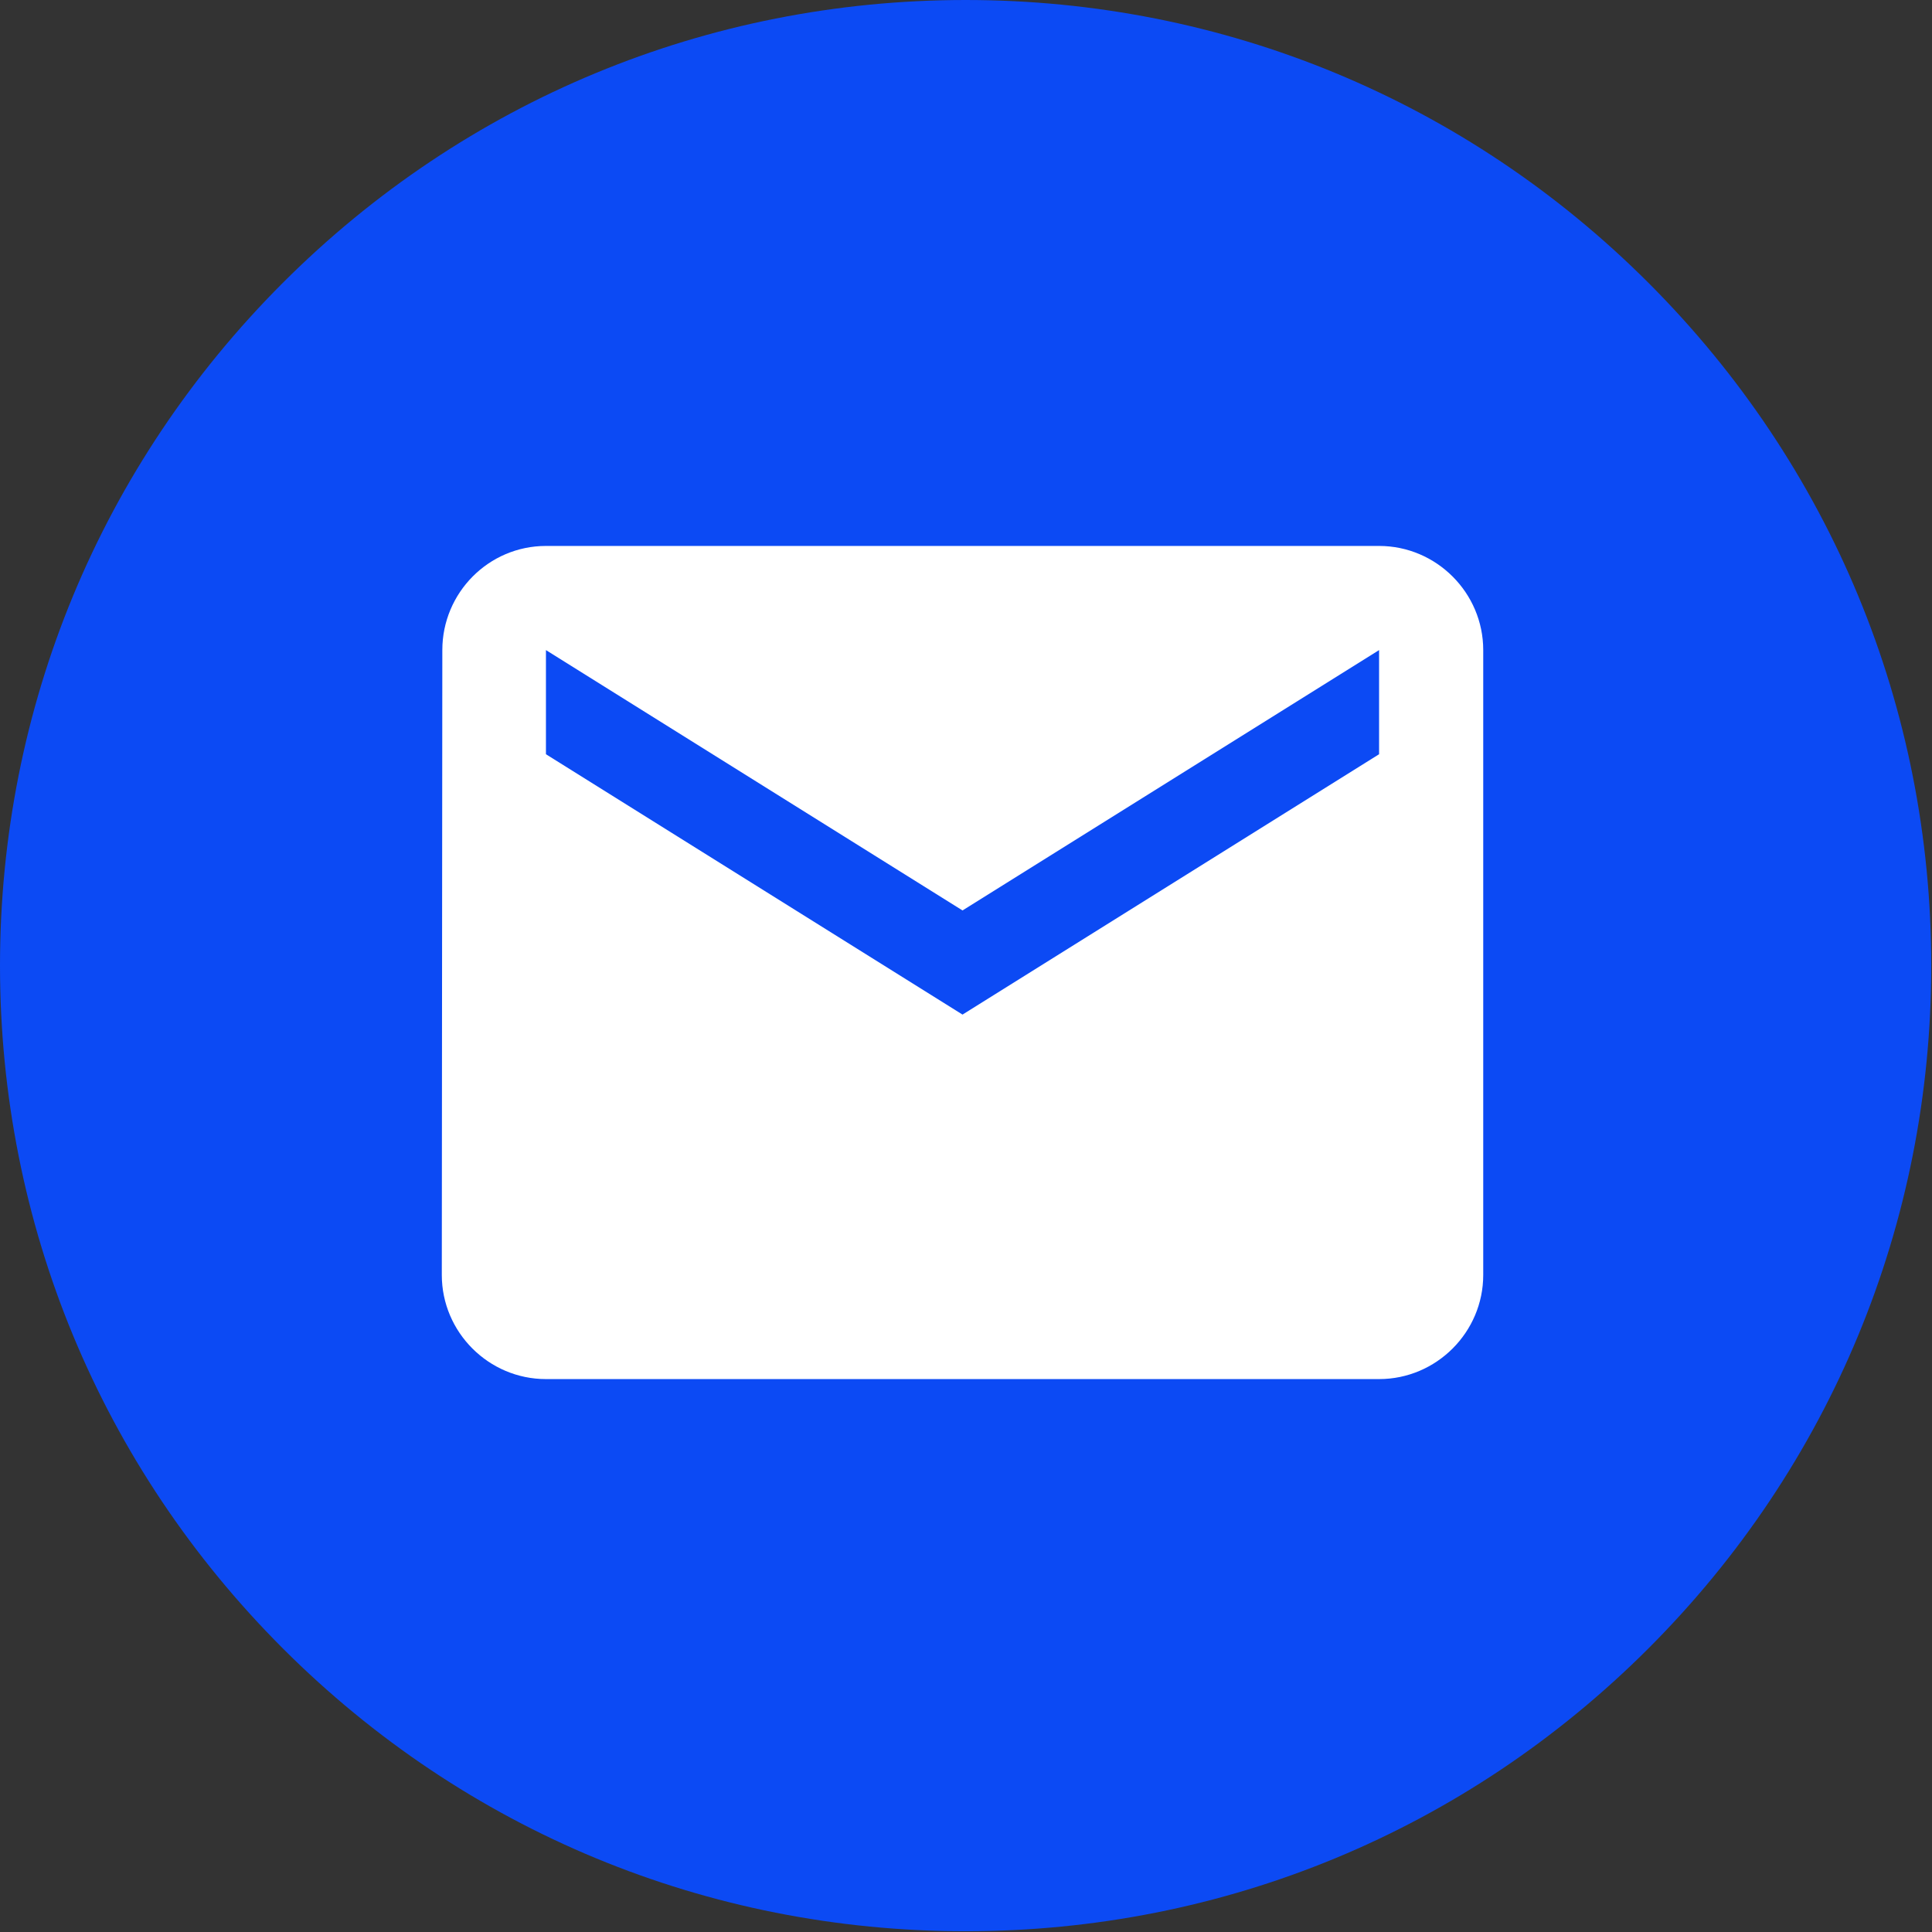
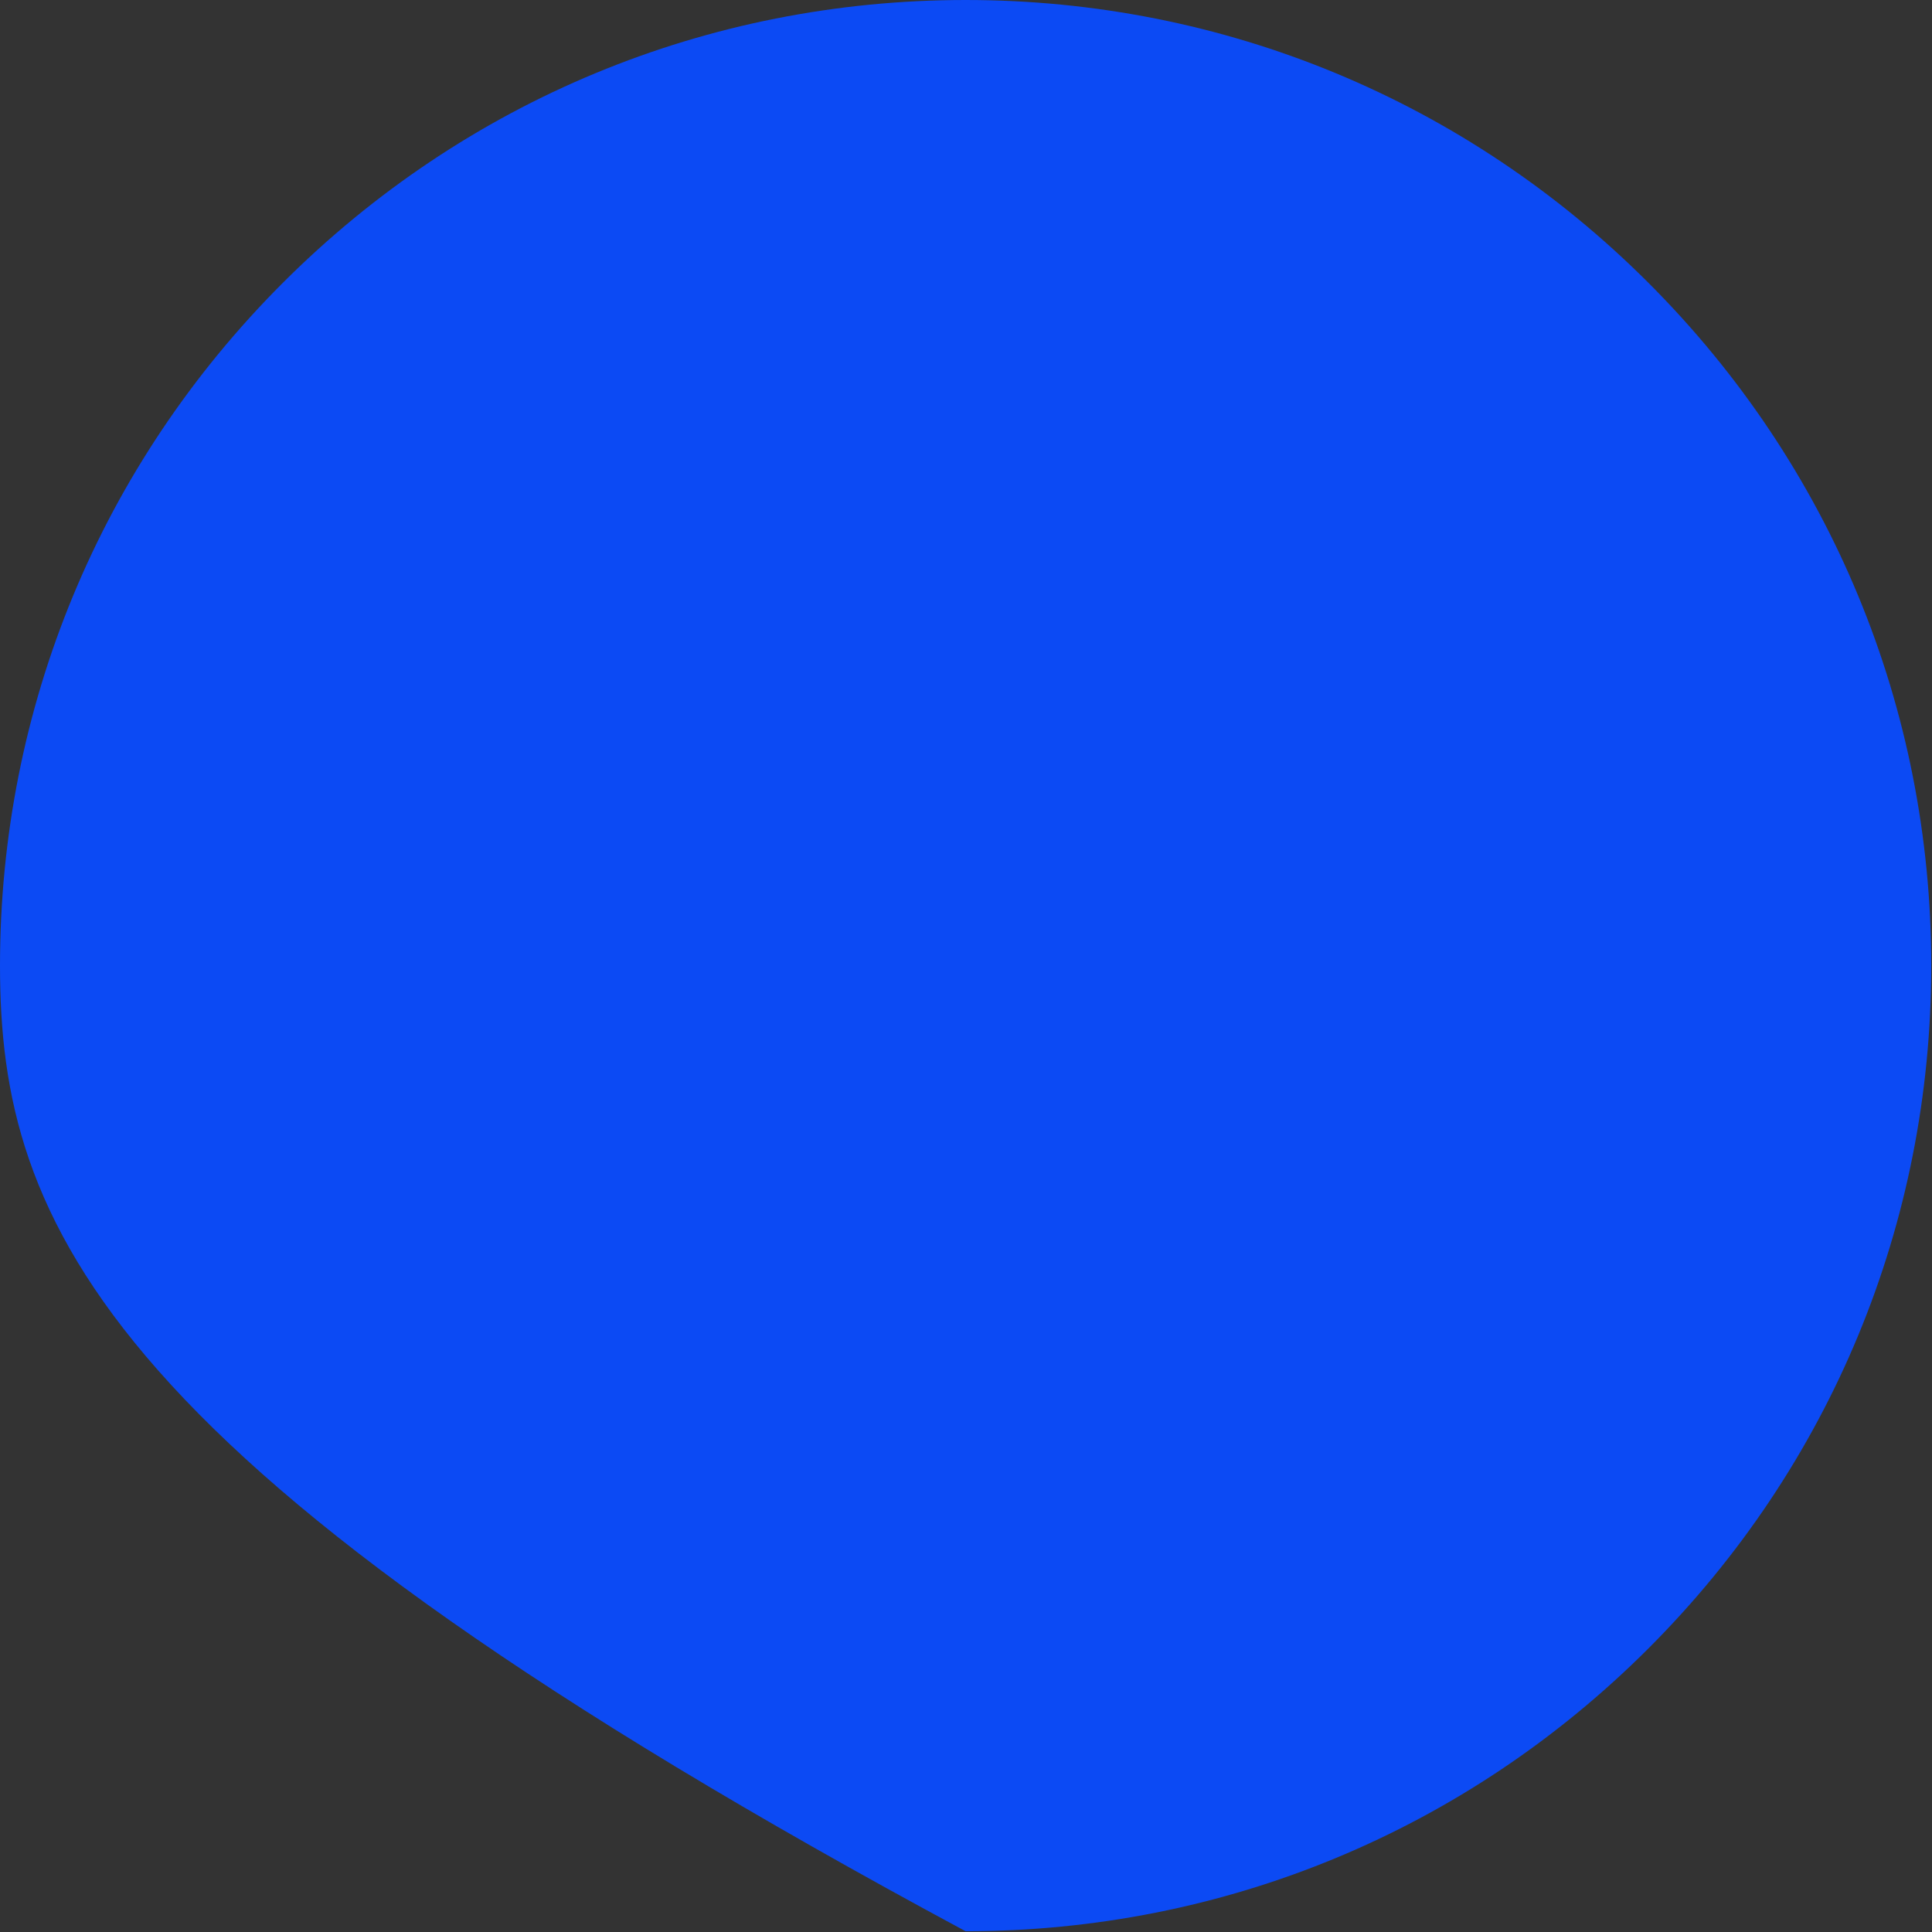
<svg xmlns="http://www.w3.org/2000/svg" width="555" height="555" viewBox="0 0 555 555" fill="none">
  <rect x="0" y="0" width="555" height="555" fill="#333333" stroke="none" />
-   <path d="M554.785 277.392C554.785 351.483 525.934 421.146 473.545 473.535C421.146 525.934 351.492 554.784 277.392 554.784C203.301 554.784 133.638 525.933 81.249 473.535C28.86 421.146 0 351.482 0 277.392C0 203.302 28.86 133.638 81.249 81.249C133.638 28.85 203.302 0 277.392 0C351.492 0 421.146 28.851 473.545 81.249C525.934 133.638 554.785 203.302 554.785 277.392Z" fill="#0C4AF4" />
+   <path d="M554.785 277.392C554.785 351.483 525.934 421.146 473.545 473.535C421.146 525.934 351.492 554.784 277.392 554.784C28.86 421.146 0 351.482 0 277.392C0 203.302 28.86 133.638 81.249 81.249C133.638 28.85 203.302 0 277.392 0C351.492 0 421.146 28.851 473.545 81.249C525.934 133.638 554.785 203.302 554.785 277.392Z" fill="#0C4AF4" />
  <g clip-path="url(#clip0_678_2617)">
    <path d="M396.166 156.833H156.833C140.379 156.833 127.066 170.296 127.066 186.75L126.916 366.25C126.916 382.704 140.379 396.166 156.833 396.166H396.166C412.62 396.166 426.083 382.704 426.083 366.25V186.75C426.083 170.296 412.62 156.833 396.166 156.833ZM396.166 216.666L276.499 291.458L156.833 216.666V186.75L276.499 261.541L396.166 186.75V216.666Z" fill="white" />
  </g>
  <defs>
    <clipPath id="clip0_678_2617">
-       <rect width="359" height="359" fill="white" transform="translate(97 97)" />
-     </clipPath>
+       </clipPath>
  </defs>
</svg>